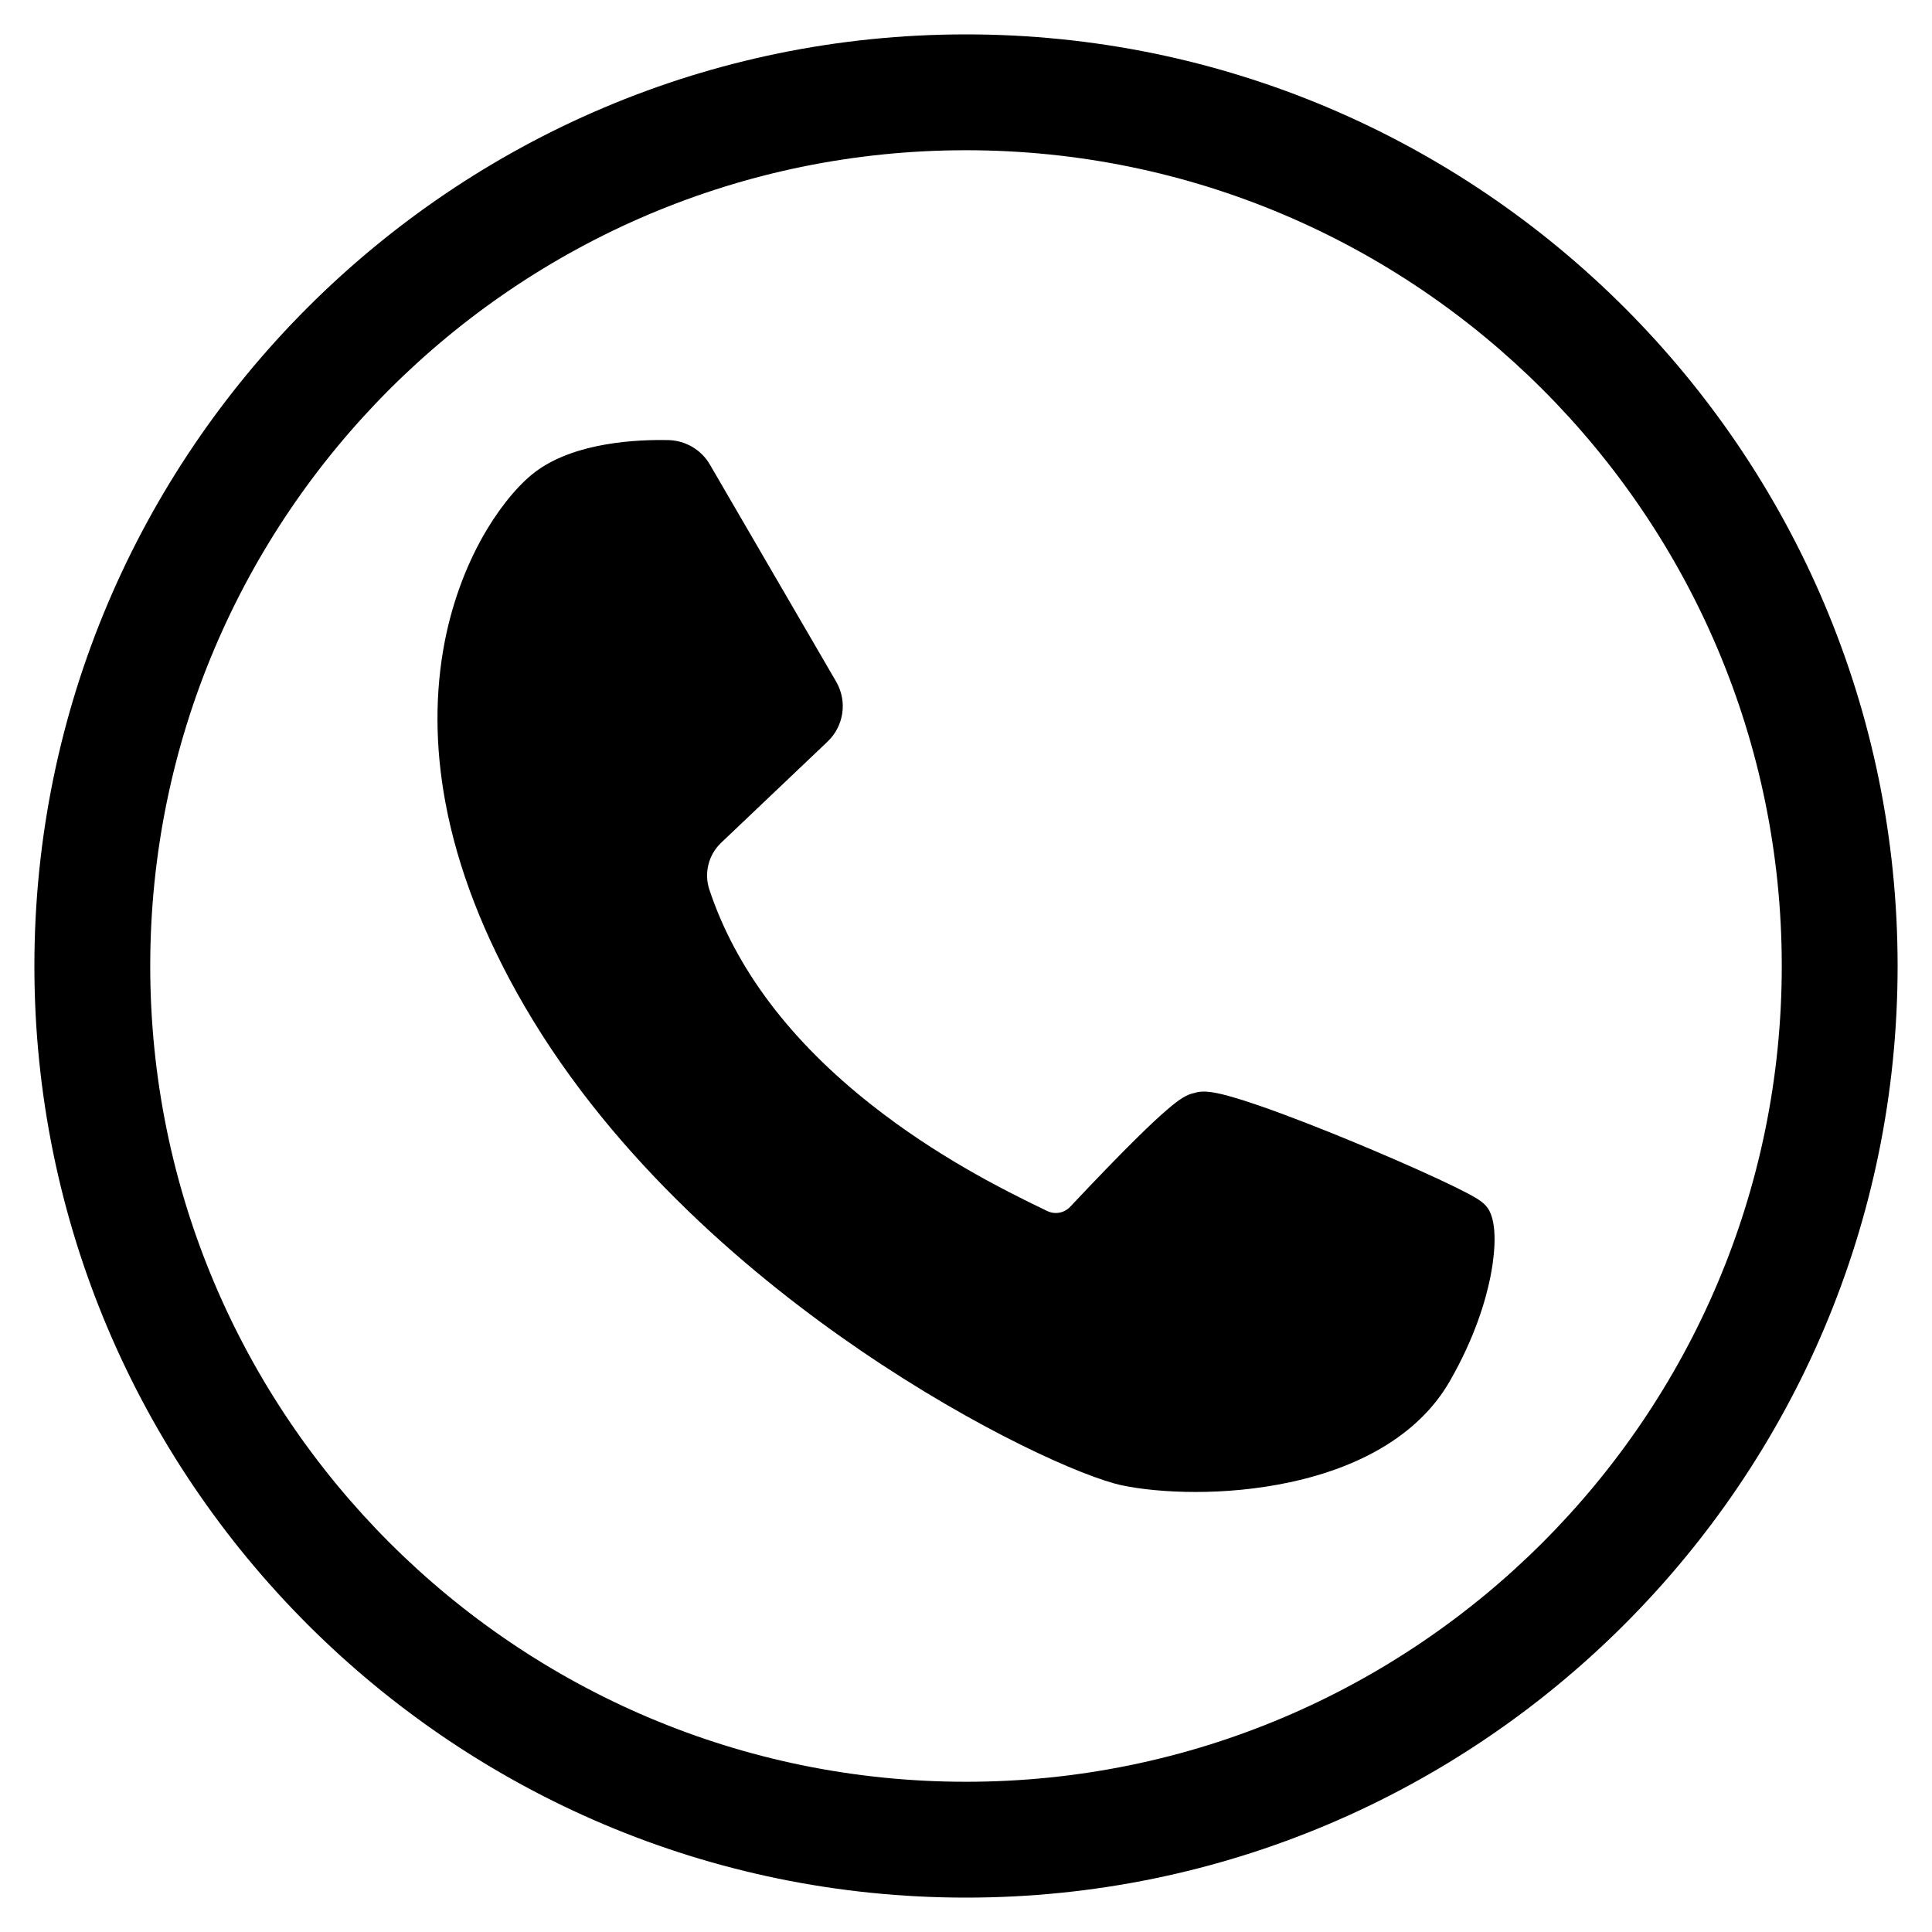
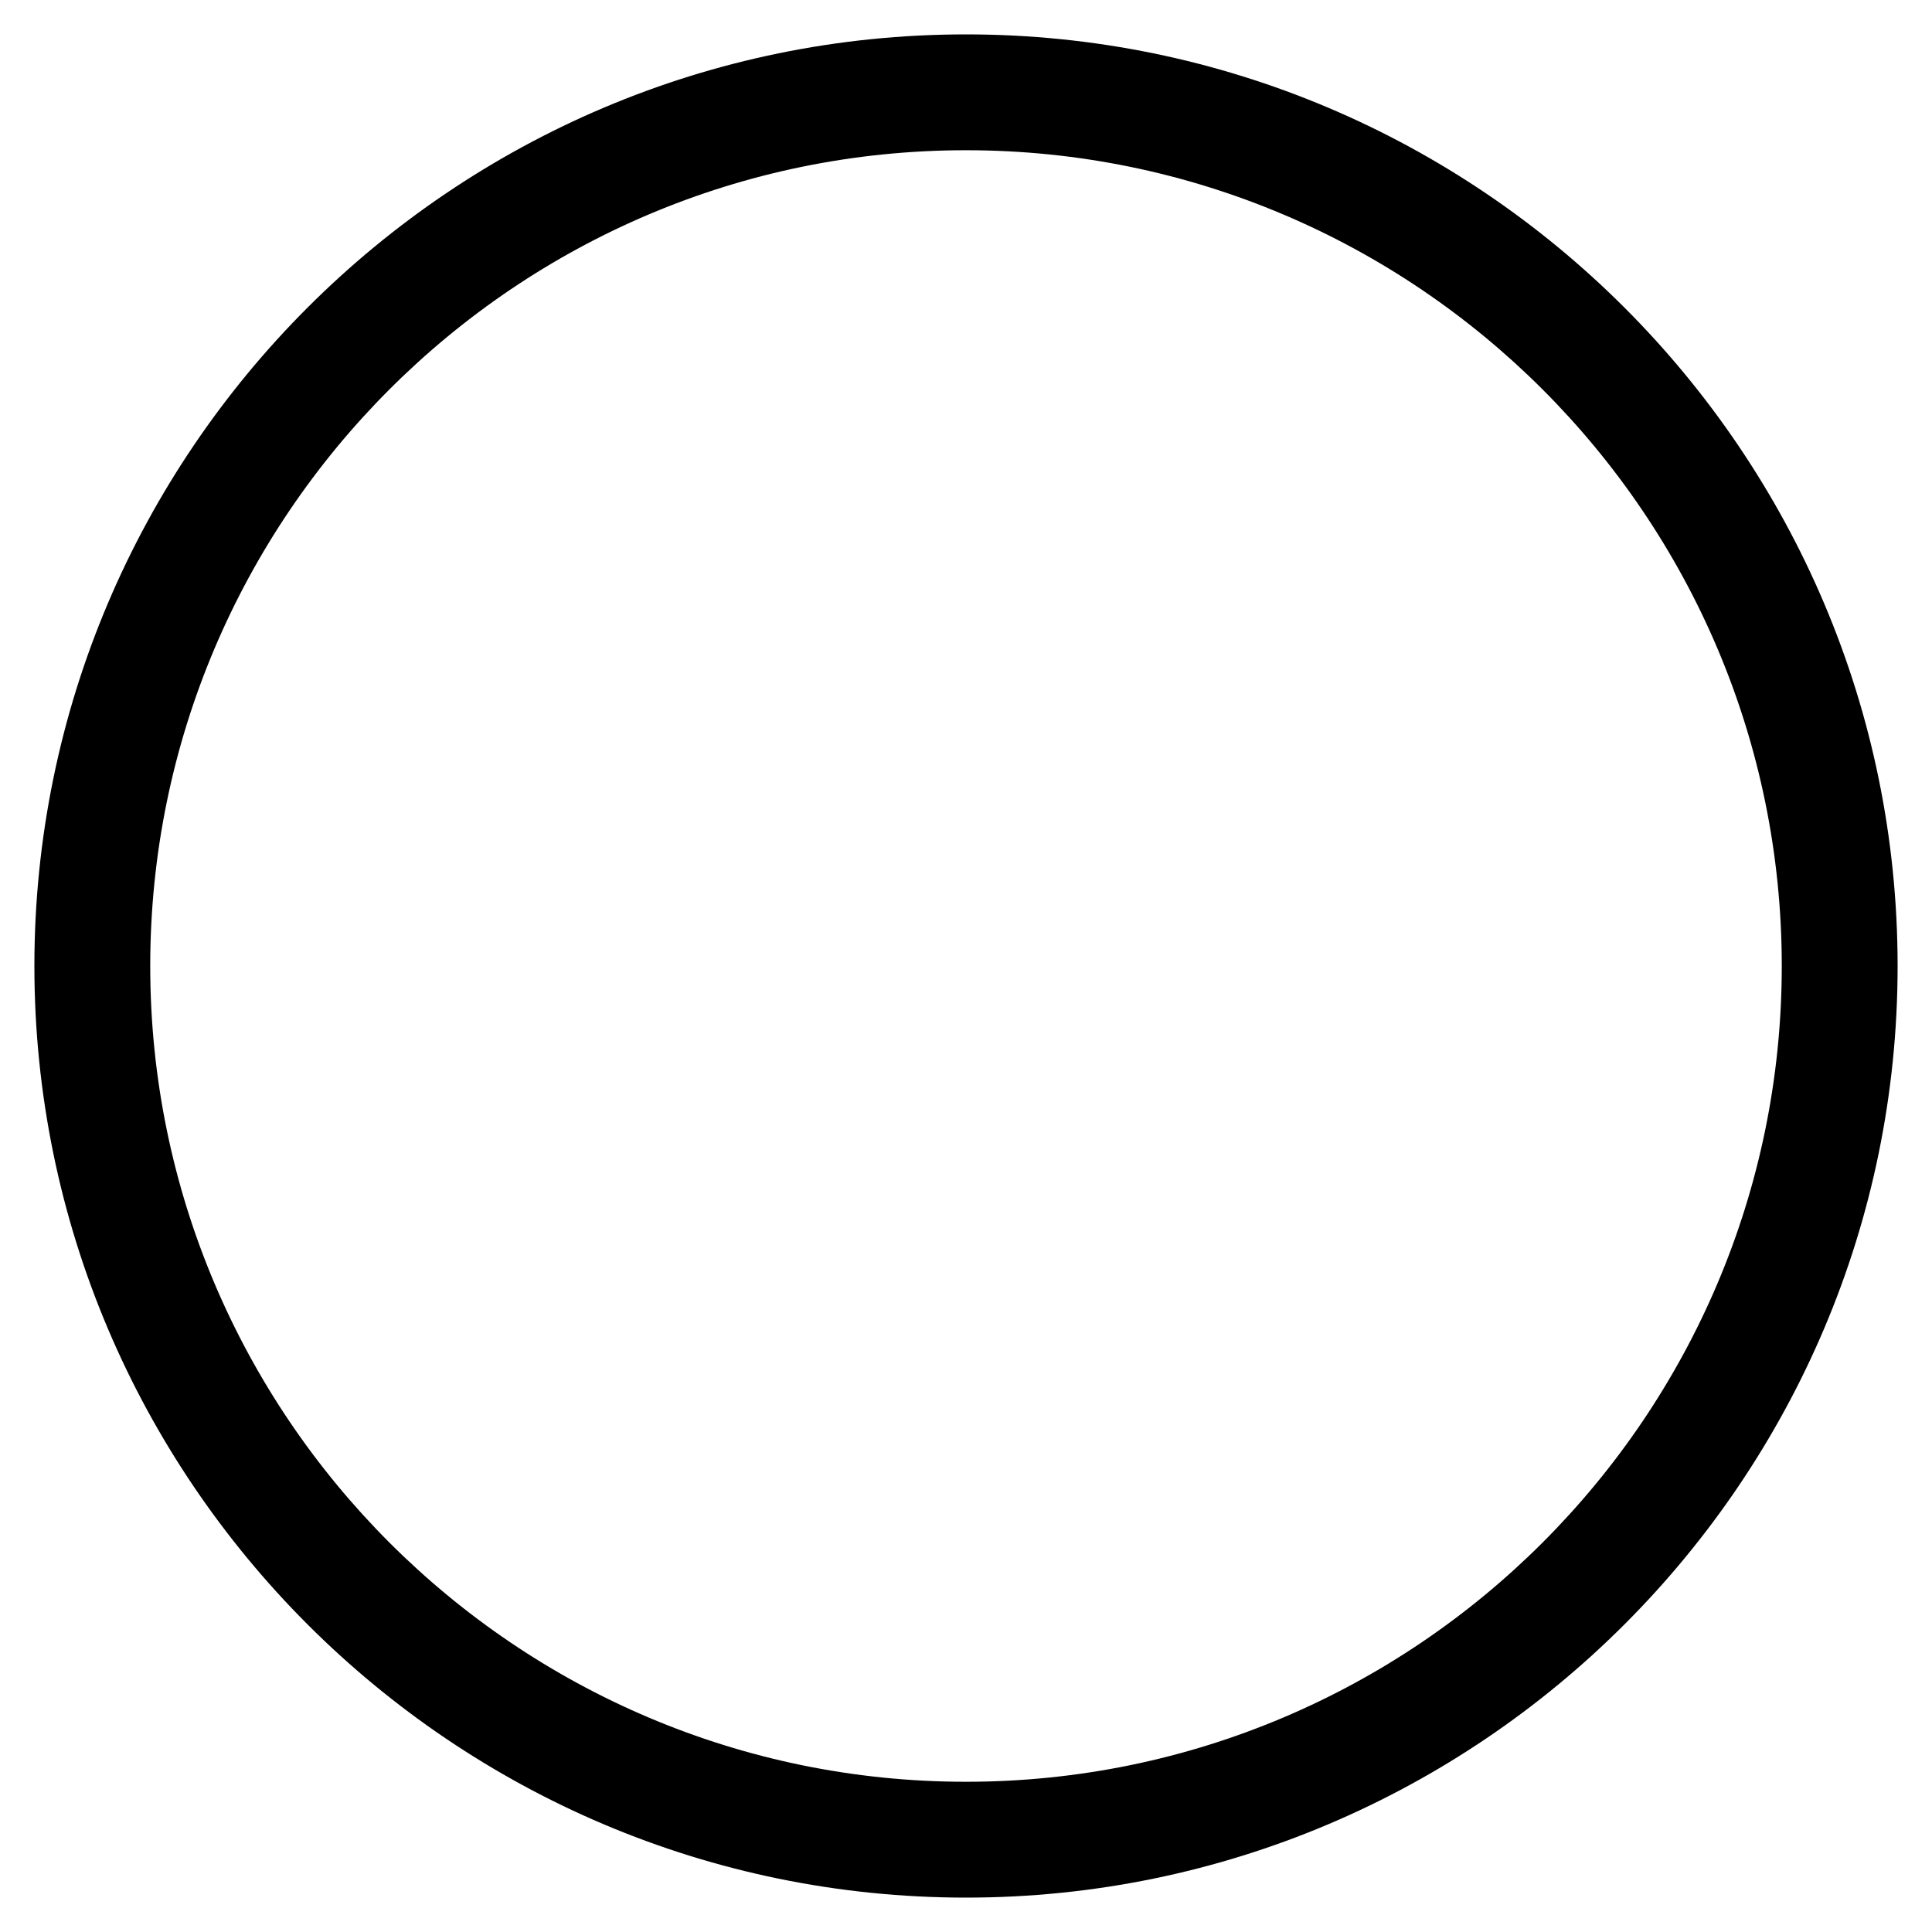
<svg xmlns="http://www.w3.org/2000/svg" version="1.1" id="Layer_1" x="0px" y="0px" viewBox="0 0 250 250" style="enable-background:new 0 0 250 250;" xml:space="preserve">
  <g>
    <path d="M125,243.05C59.91,243.05,6.95,190.09,6.95,125S59.91,6.95,125,6.95S243.05,59.91,243.05,125S190.09,243.05,125,243.05z    M125,16.94C65.42,16.94,16.94,65.42,16.94,125S65.41,233.06,125,233.06c59.58,0,108.06-48.47,108.06-108.06   C233.06,65.42,184.58,16.94,125,16.94z" />
    <path d="M125,245.55C58.53,245.55,4.45,191.47,4.45,125C4.45,58.53,58.53,4.45,125,4.45c66.47,0,120.55,54.08,120.55,120.55   C245.55,191.47,191.47,245.55,125,245.55z M125,9.45C61.29,9.45,9.45,61.29,9.45,125c0,63.71,51.84,115.55,115.55,115.55   c63.71,0,115.55-51.83,115.55-115.55C240.55,61.29,188.71,9.45,125,9.45z M125,235.56c-60.96,0-110.56-49.6-110.56-110.56   S64.04,14.44,125,14.44S235.56,64.04,235.56,125S185.96,235.56,125,235.56z M125,19.44C66.79,19.44,19.44,66.79,19.44,125   S66.79,230.56,125,230.56S230.56,183.21,230.56,125S183.21,19.44,125,19.44z" />
  </g>
-   <path d="M192.72,156.67c-0.47-0.9-1.25-1.42-2.81-2.25c-0.97-0.51-2.29-1.16-3.93-1.92c-3.17-1.47-7.35-3.29-11.45-4.98  c-3.19-1.31-7.82-3.16-11.82-4.53c-5.16-1.77-6.91-1.97-8.15-1.56c-0.96,0.18-1.92,0.77-3.51,2.14c-1.03,0.88-2.37,2.13-3.98,3.72  c-2.29,2.26-5.1,5.16-8.58,8.86c-0.77,0.82-1.96,1.04-2.97,0.56c-6.25-2.99-14.47-7.24-22.63-13.65  c-10.62-8.33-17.71-17.74-21.1-27.95c-0.71-2.13-0.11-4.51,1.53-6.06l13.74-13.06c2.15-2.03,2.62-5.24,1.13-7.8L91.85,60.1  c-1.1-1.9-3.15-3.1-5.34-3.15c-4.13-0.09-11.81,0.29-16.89,3.85c-2.15,1.51-4.54,4.29-6.57,7.65c-2.56,4.24-4.46,9.26-5.49,14.51  c-1.29,6.6-1.27,13.62,0.07,20.85c1.58,8.54,5.01,17.39,10.2,26.31c11.88,20.45,30.21,35.54,43.49,44.6  c15.15,10.34,28.94,16.45,33.9,17.49c2.34,0.49,5.66,0.85,9.49,0.85c3.71,0,7.9-0.34,12.12-1.24c9.87-2.1,17.04-6.62,20.75-13.06  c3.26-5.66,4.67-10.49,5.28-13.54C193.22,163.41,193.93,158.97,192.72,156.67z" />
</svg>